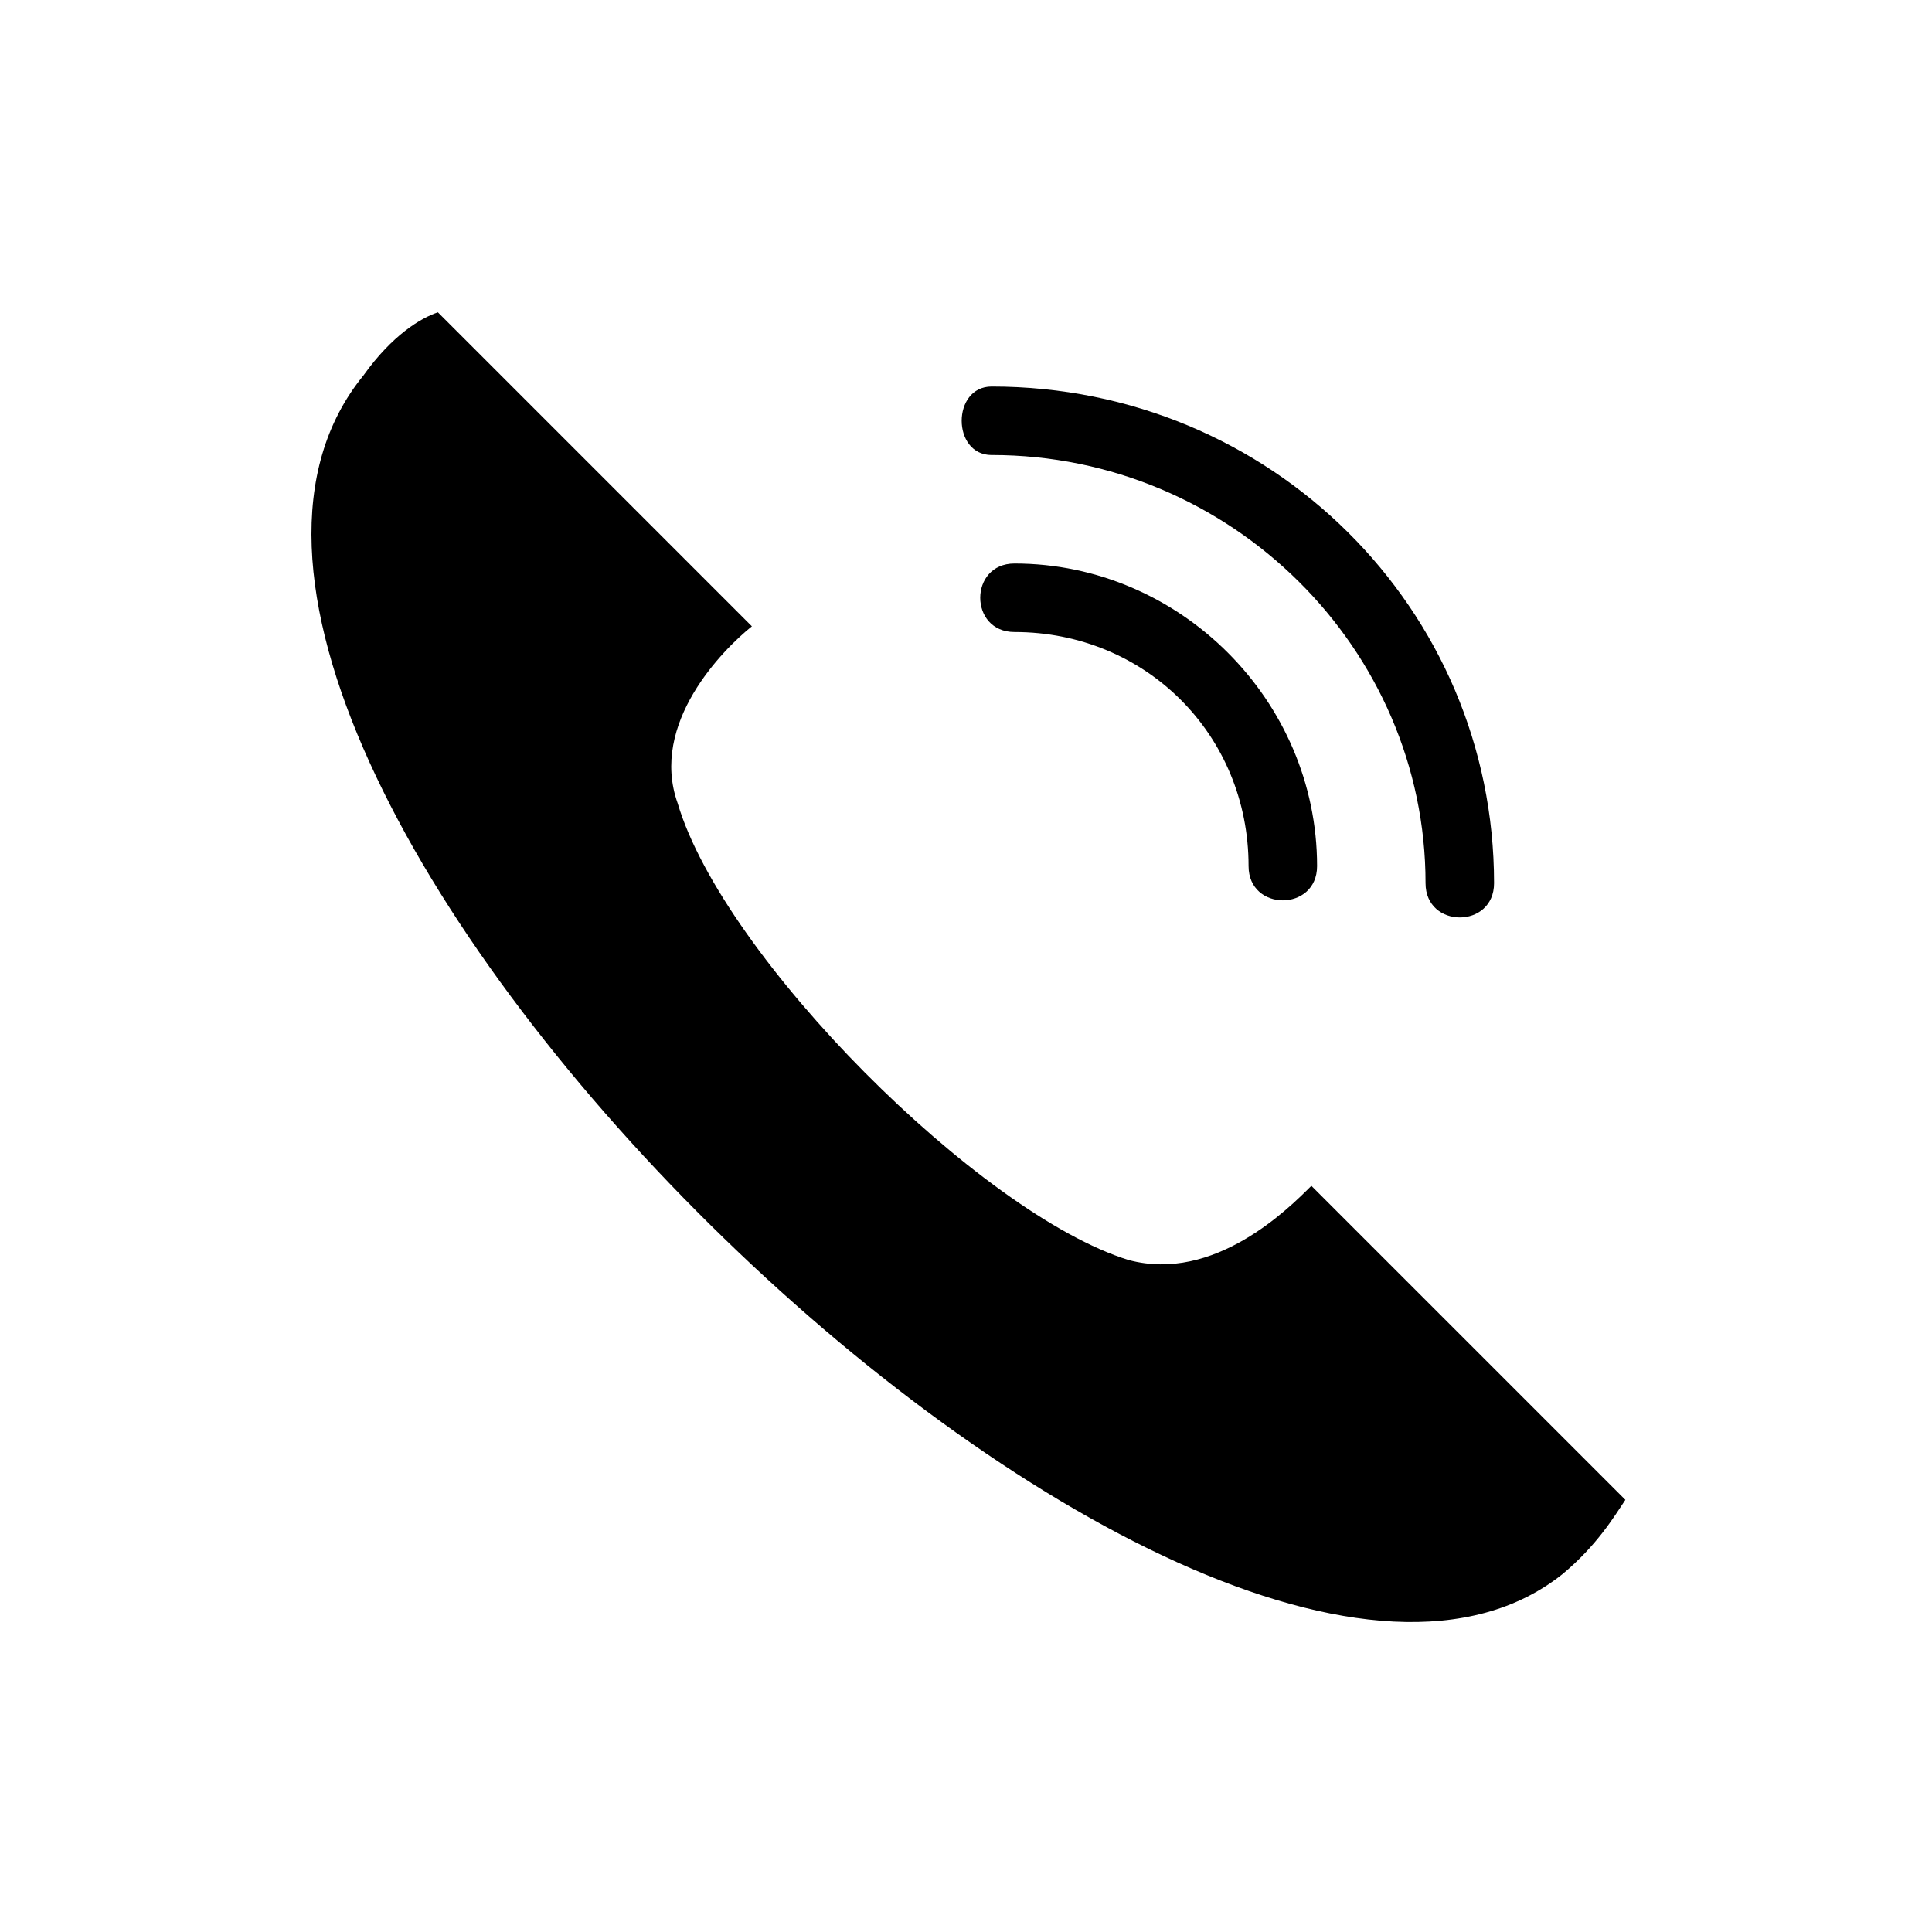
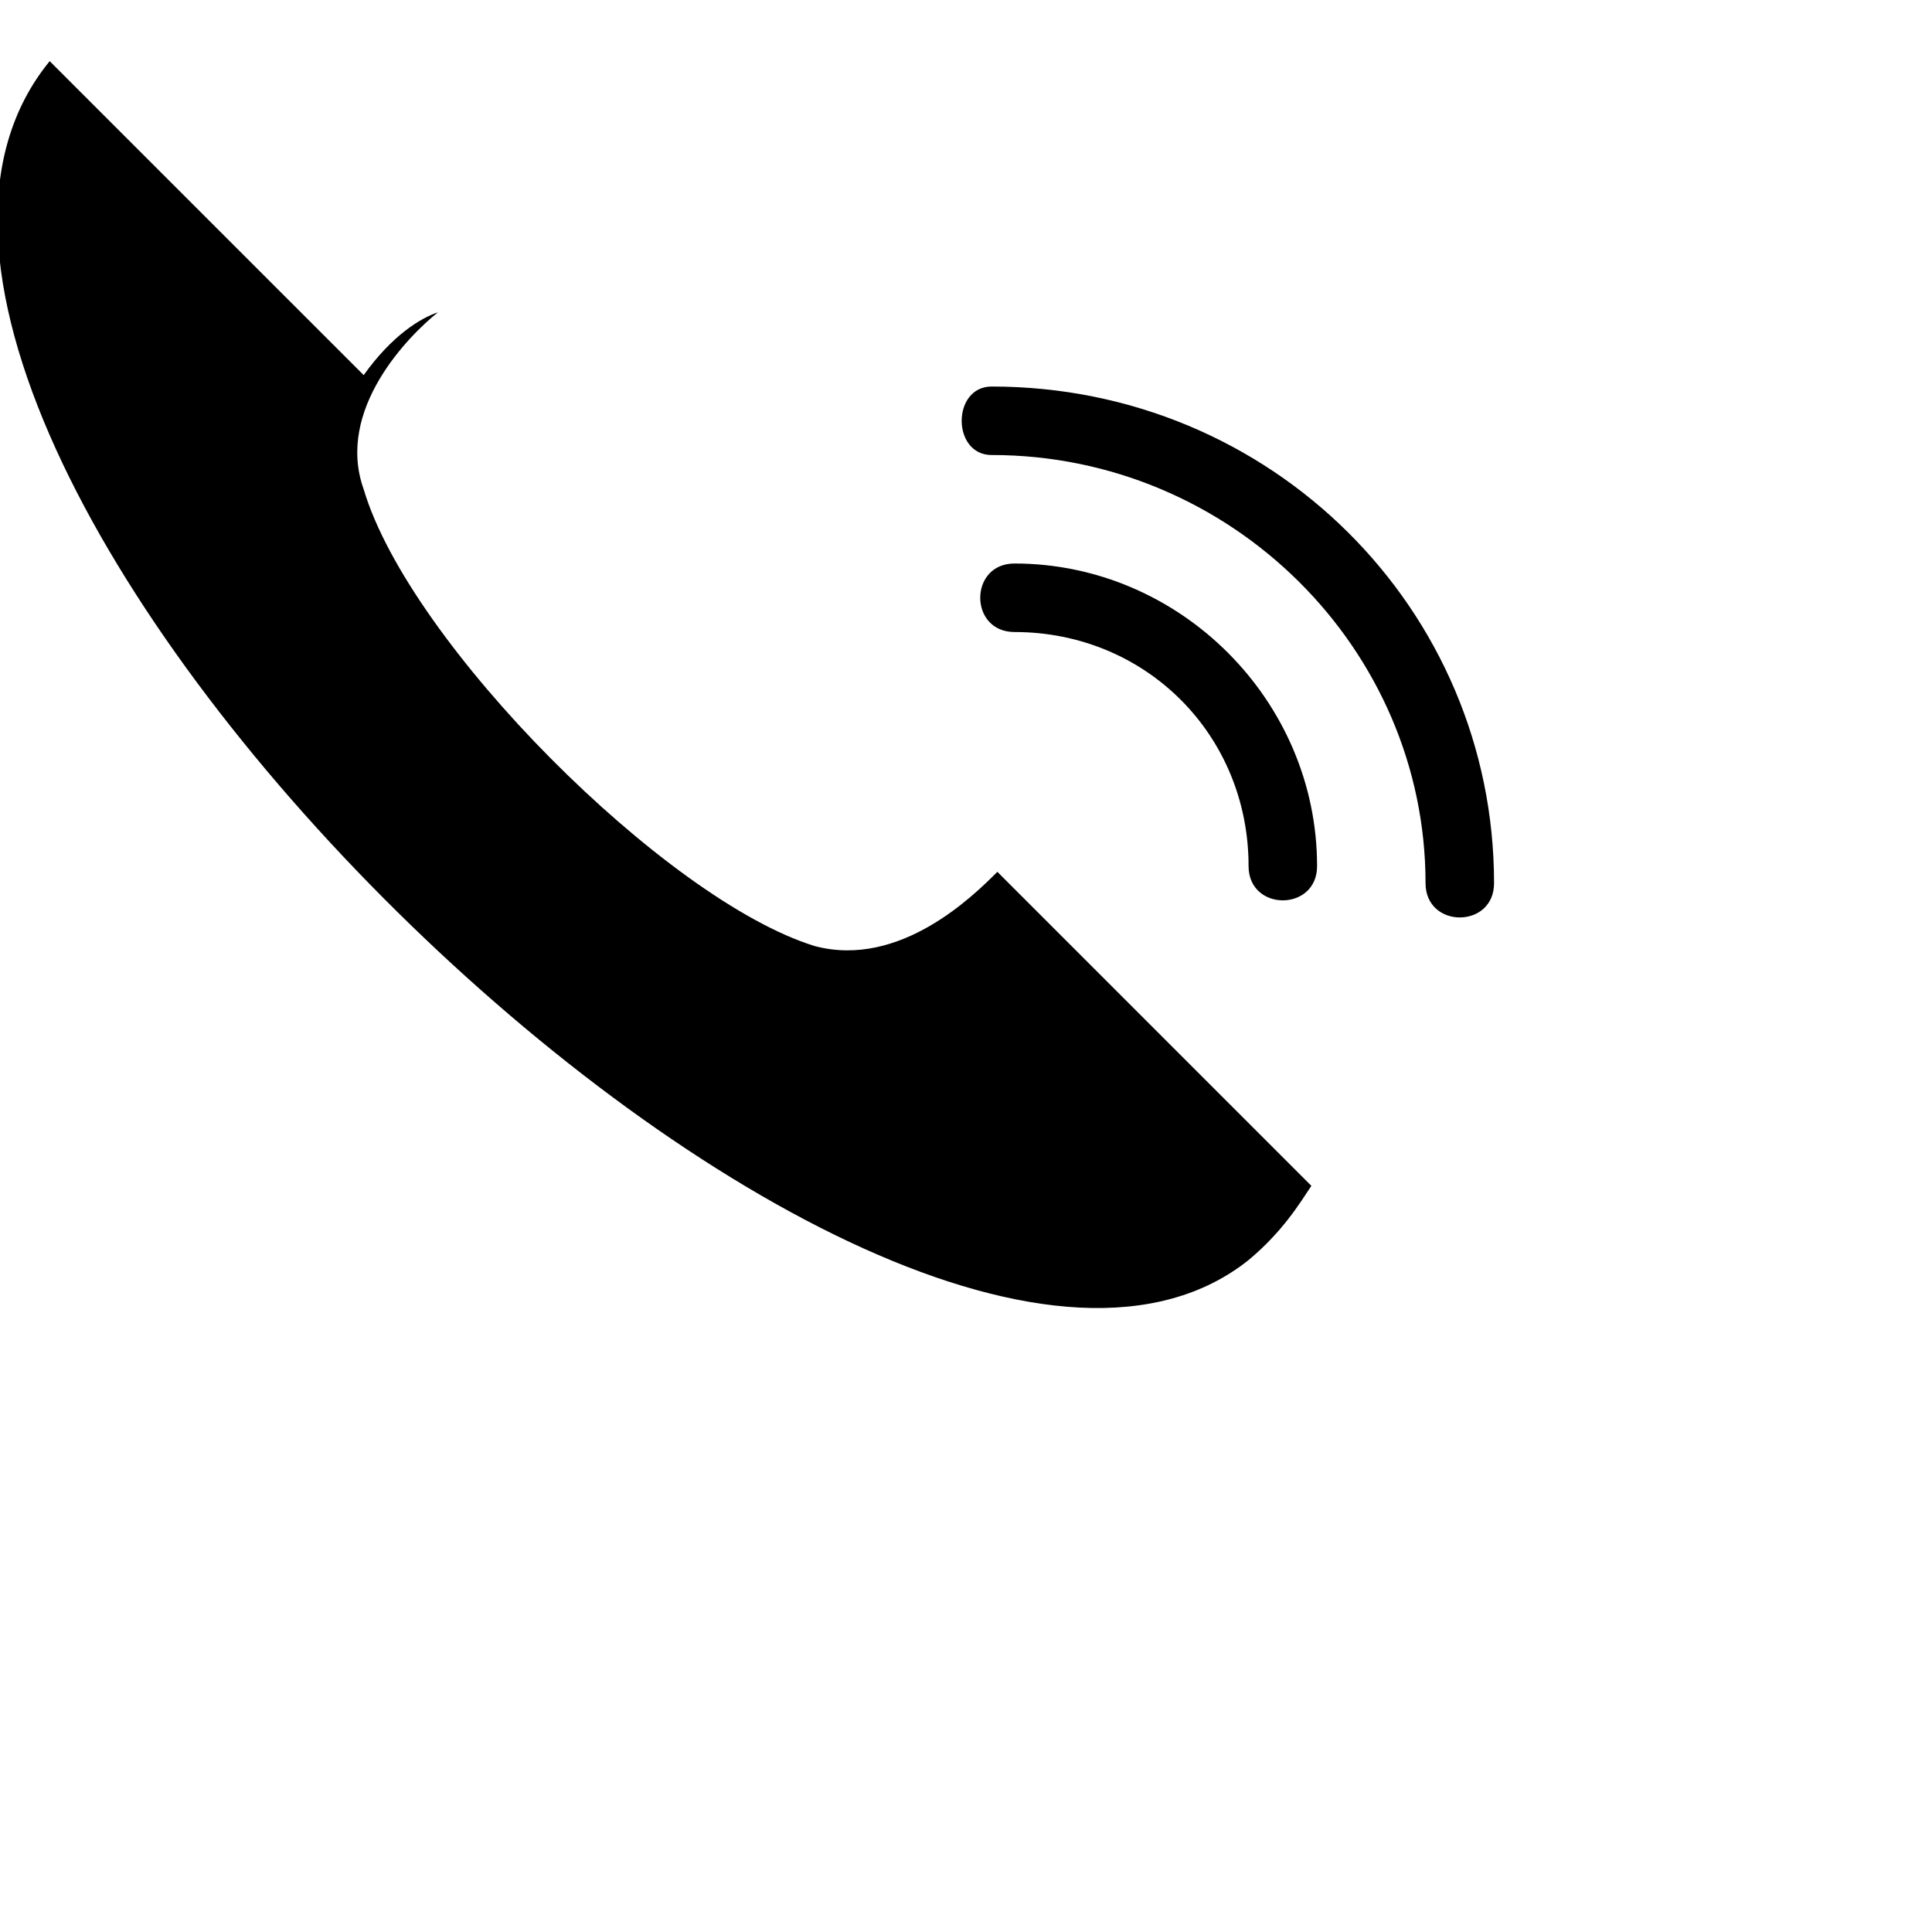
<svg xmlns="http://www.w3.org/2000/svg" fill="#000000" width="800px" height="800px" version="1.1" viewBox="144 144 512 512">
-   <path d="m240.38 243.41c7.566-10.59 15.129-15.129 19.668-16.641l83.211 83.211c-7.566 6.051-27.234 25.719-19.668 46.902 12.105 40.848 80.188 108.93 119.52 121.04 22.695 6.051 42.363-13.617 48.414-19.668l83.215 83.215c-3.027 4.539-7.566 12.105-16.641 19.668-96.828 77.16-399.42-217.86-317.72-317.72zm166.42 21.18c-10.59 0-10.59-18.156 0-18.156 74.133 0 133.14 59.004 133.14 131.62 0 12.105-18.156 12.105-18.156 0 0-62.031-51.441-113.47-114.98-113.47zm6.051 46.902c-12.105 0-12.105-18.156 0-18.156 43.875 0 80.188 36.312 80.188 80.188 0 12.105-18.156 12.105-18.156 0 0-34.797-27.234-62.031-62.031-62.031z" fill-rule="evenodd" />
+   <path d="m240.38 243.41c7.566-10.59 15.129-15.129 19.668-16.641c-7.566 6.051-27.234 25.719-19.668 46.902 12.105 40.848 80.188 108.93 119.52 121.04 22.695 6.051 42.363-13.617 48.414-19.668l83.215 83.215c-3.027 4.539-7.566 12.105-16.641 19.668-96.828 77.16-399.42-217.86-317.72-317.72zm166.42 21.18c-10.59 0-10.59-18.156 0-18.156 74.133 0 133.14 59.004 133.14 131.62 0 12.105-18.156 12.105-18.156 0 0-62.031-51.441-113.47-114.98-113.47zm6.051 46.902c-12.105 0-12.105-18.156 0-18.156 43.875 0 80.188 36.312 80.188 80.188 0 12.105-18.156 12.105-18.156 0 0-34.797-27.234-62.031-62.031-62.031z" fill-rule="evenodd" />
</svg>